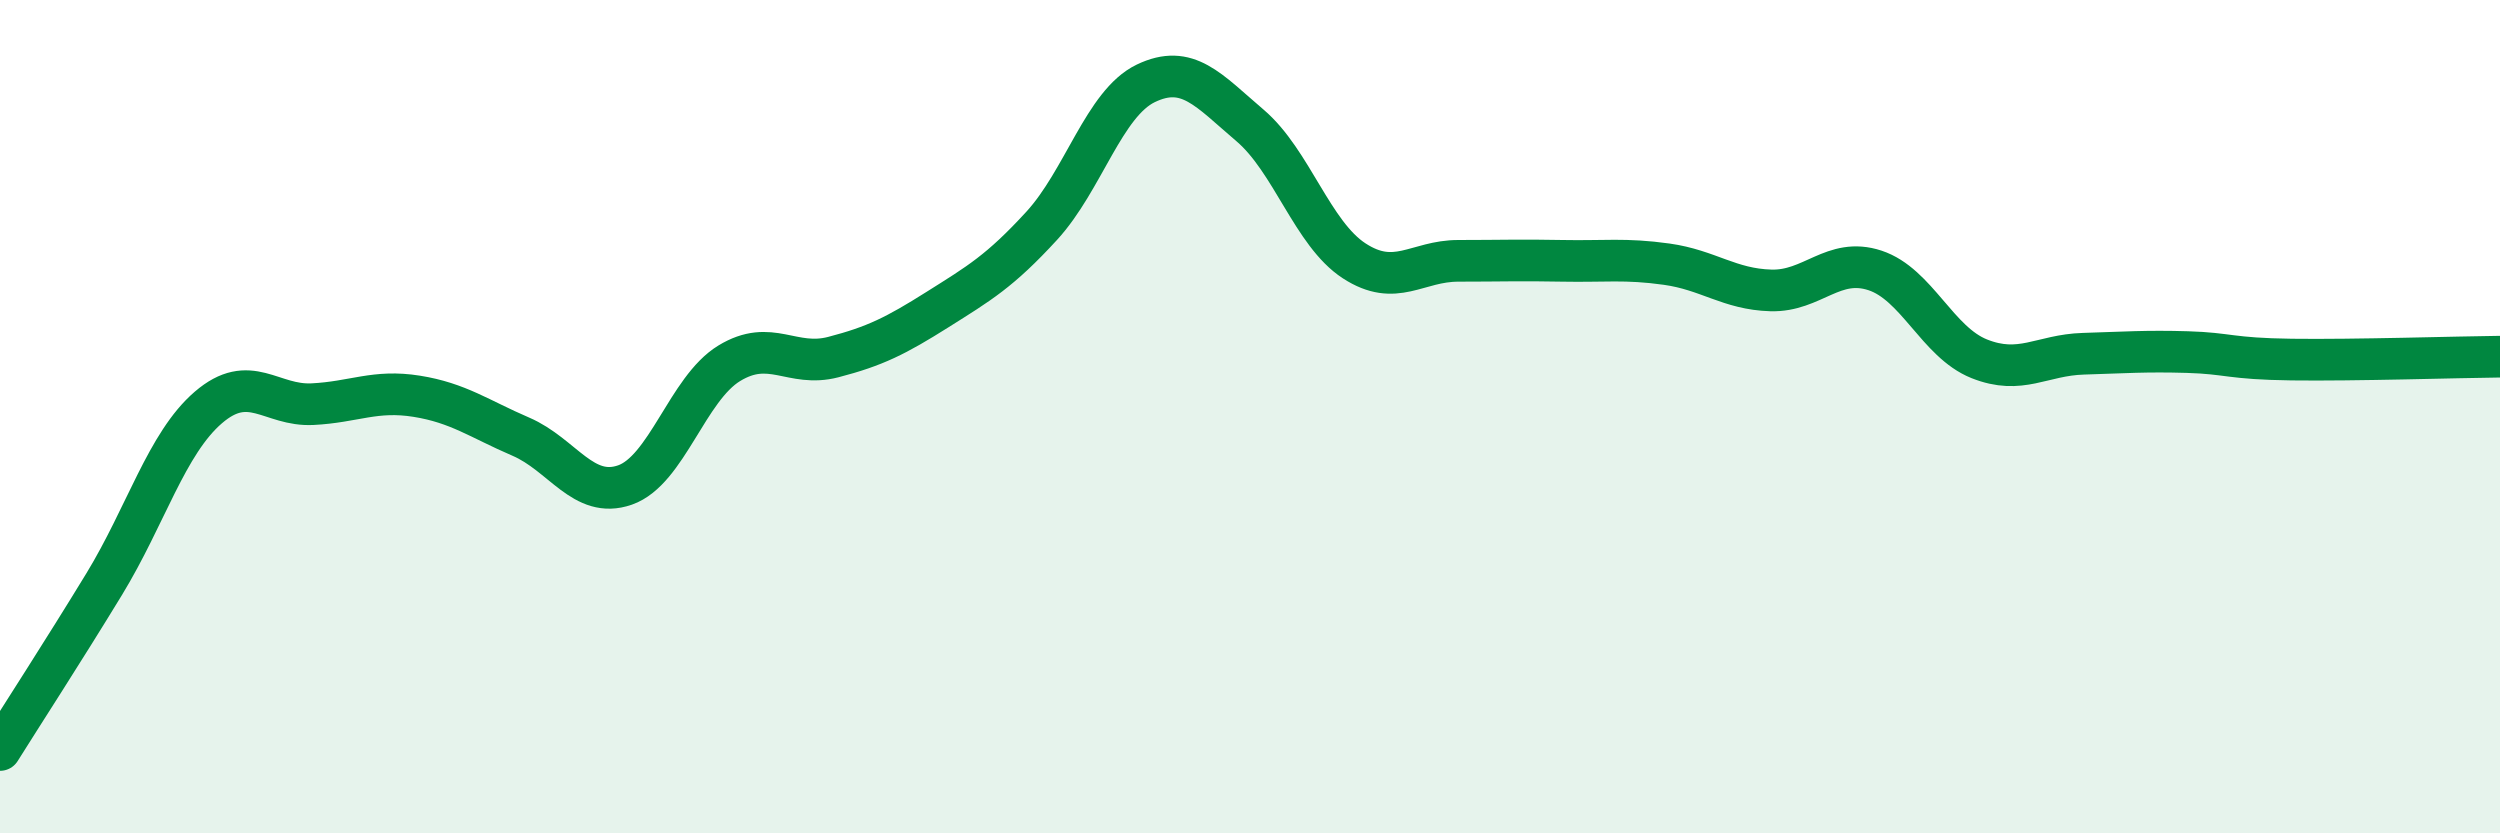
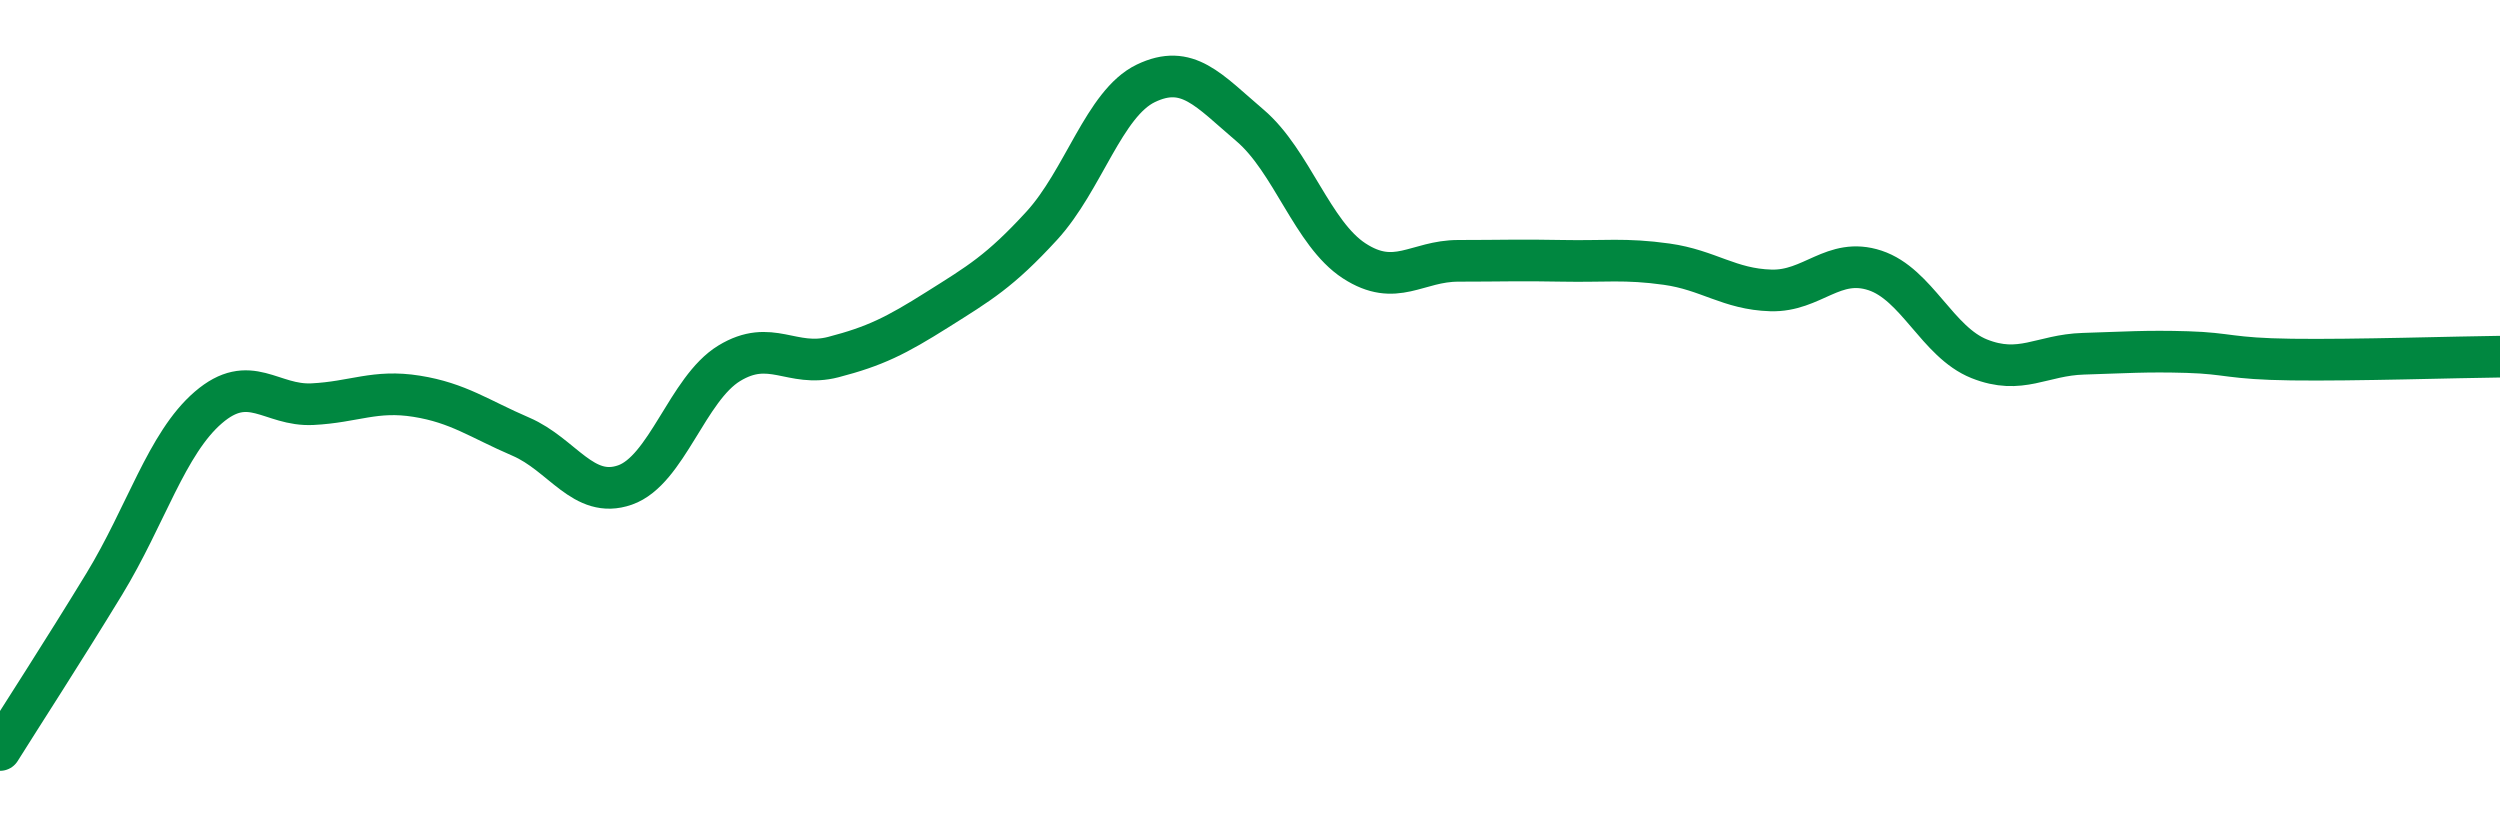
<svg xmlns="http://www.w3.org/2000/svg" width="60" height="20" viewBox="0 0 60 20">
-   <path d="M 0,18 C 0.5,17.2 1.5,15.66 2.5,14.02 C 3.5,12.38 4,10.64 5,9.78 C 6,8.92 6.5,9.75 7.5,9.7 C 8.5,9.65 9,9.35 10,9.51 C 11,9.67 11.5,10.05 12.5,10.48 C 13.5,10.91 14,11.99 15,11.64 C 16,11.29 16.5,9.33 17.5,8.72 C 18.5,8.11 19,8.83 20,8.57 C 21,8.31 21.5,8.06 22.5,7.43 C 23.5,6.8 24,6.51 25,5.42 C 26,4.33 26.5,2.48 27.5,2 C 28.5,1.52 29,2.16 30,3.01 C 31,3.86 31.5,5.61 32.5,6.26 C 33.5,6.91 34,6.26 35,6.26 C 36,6.26 36.5,6.24 37.5,6.26 C 38.5,6.28 39,6.2 40,6.34 C 41,6.48 41.5,6.94 42.5,6.97 C 43.5,7 44,6.16 45,6.49 C 46,6.82 46.5,8.21 47.5,8.61 C 48.5,9.01 49,8.52 50,8.49 C 51,8.46 51.5,8.42 52.5,8.45 C 53.5,8.48 53.5,8.61 55,8.63 C 56.5,8.65 59,8.57 60,8.56L60 20L0 20Z" fill="#008740" opacity="0.1" stroke-linecap="round" stroke-linejoin="round" />
  <path d="M 0,18 C 0.5,17.2 1.5,15.66 2.5,14.02 C 3.5,12.38 4,10.64 5,9.78 C 6,8.92 6.5,9.75 7.5,9.7 C 8.5,9.65 9,9.35 10,9.51 C 11,9.67 11.5,10.05 12.5,10.48 C 13.5,10.91 14,11.99 15,11.64 C 16,11.29 16.5,9.33 17.5,8.72 C 18.5,8.11 19,8.83 20,8.57 C 21,8.31 21.5,8.06 22.5,7.43 C 23.5,6.8 24,6.51 25,5.42 C 26,4.33 26.5,2.48 27.5,2 C 28.5,1.52 29,2.16 30,3.01 C 31,3.86 31.5,5.61 32.5,6.26 C 33.5,6.91 34,6.26 35,6.26 C 36,6.26 36.5,6.24 37.5,6.26 C 38.5,6.28 39,6.2 40,6.34 C 41,6.48 41.5,6.94 42.5,6.97 C 43.5,7 44,6.16 45,6.49 C 46,6.82 46.5,8.21 47.5,8.61 C 48.5,9.01 49,8.52 50,8.49 C 51,8.46 51.5,8.42 52.5,8.45 C 53.5,8.48 53.5,8.61 55,8.63 C 56.5,8.65 59,8.57 60,8.56" stroke="#008740" stroke-width="1" fill="none" stroke-linecap="round" stroke-linejoin="round" />
</svg>